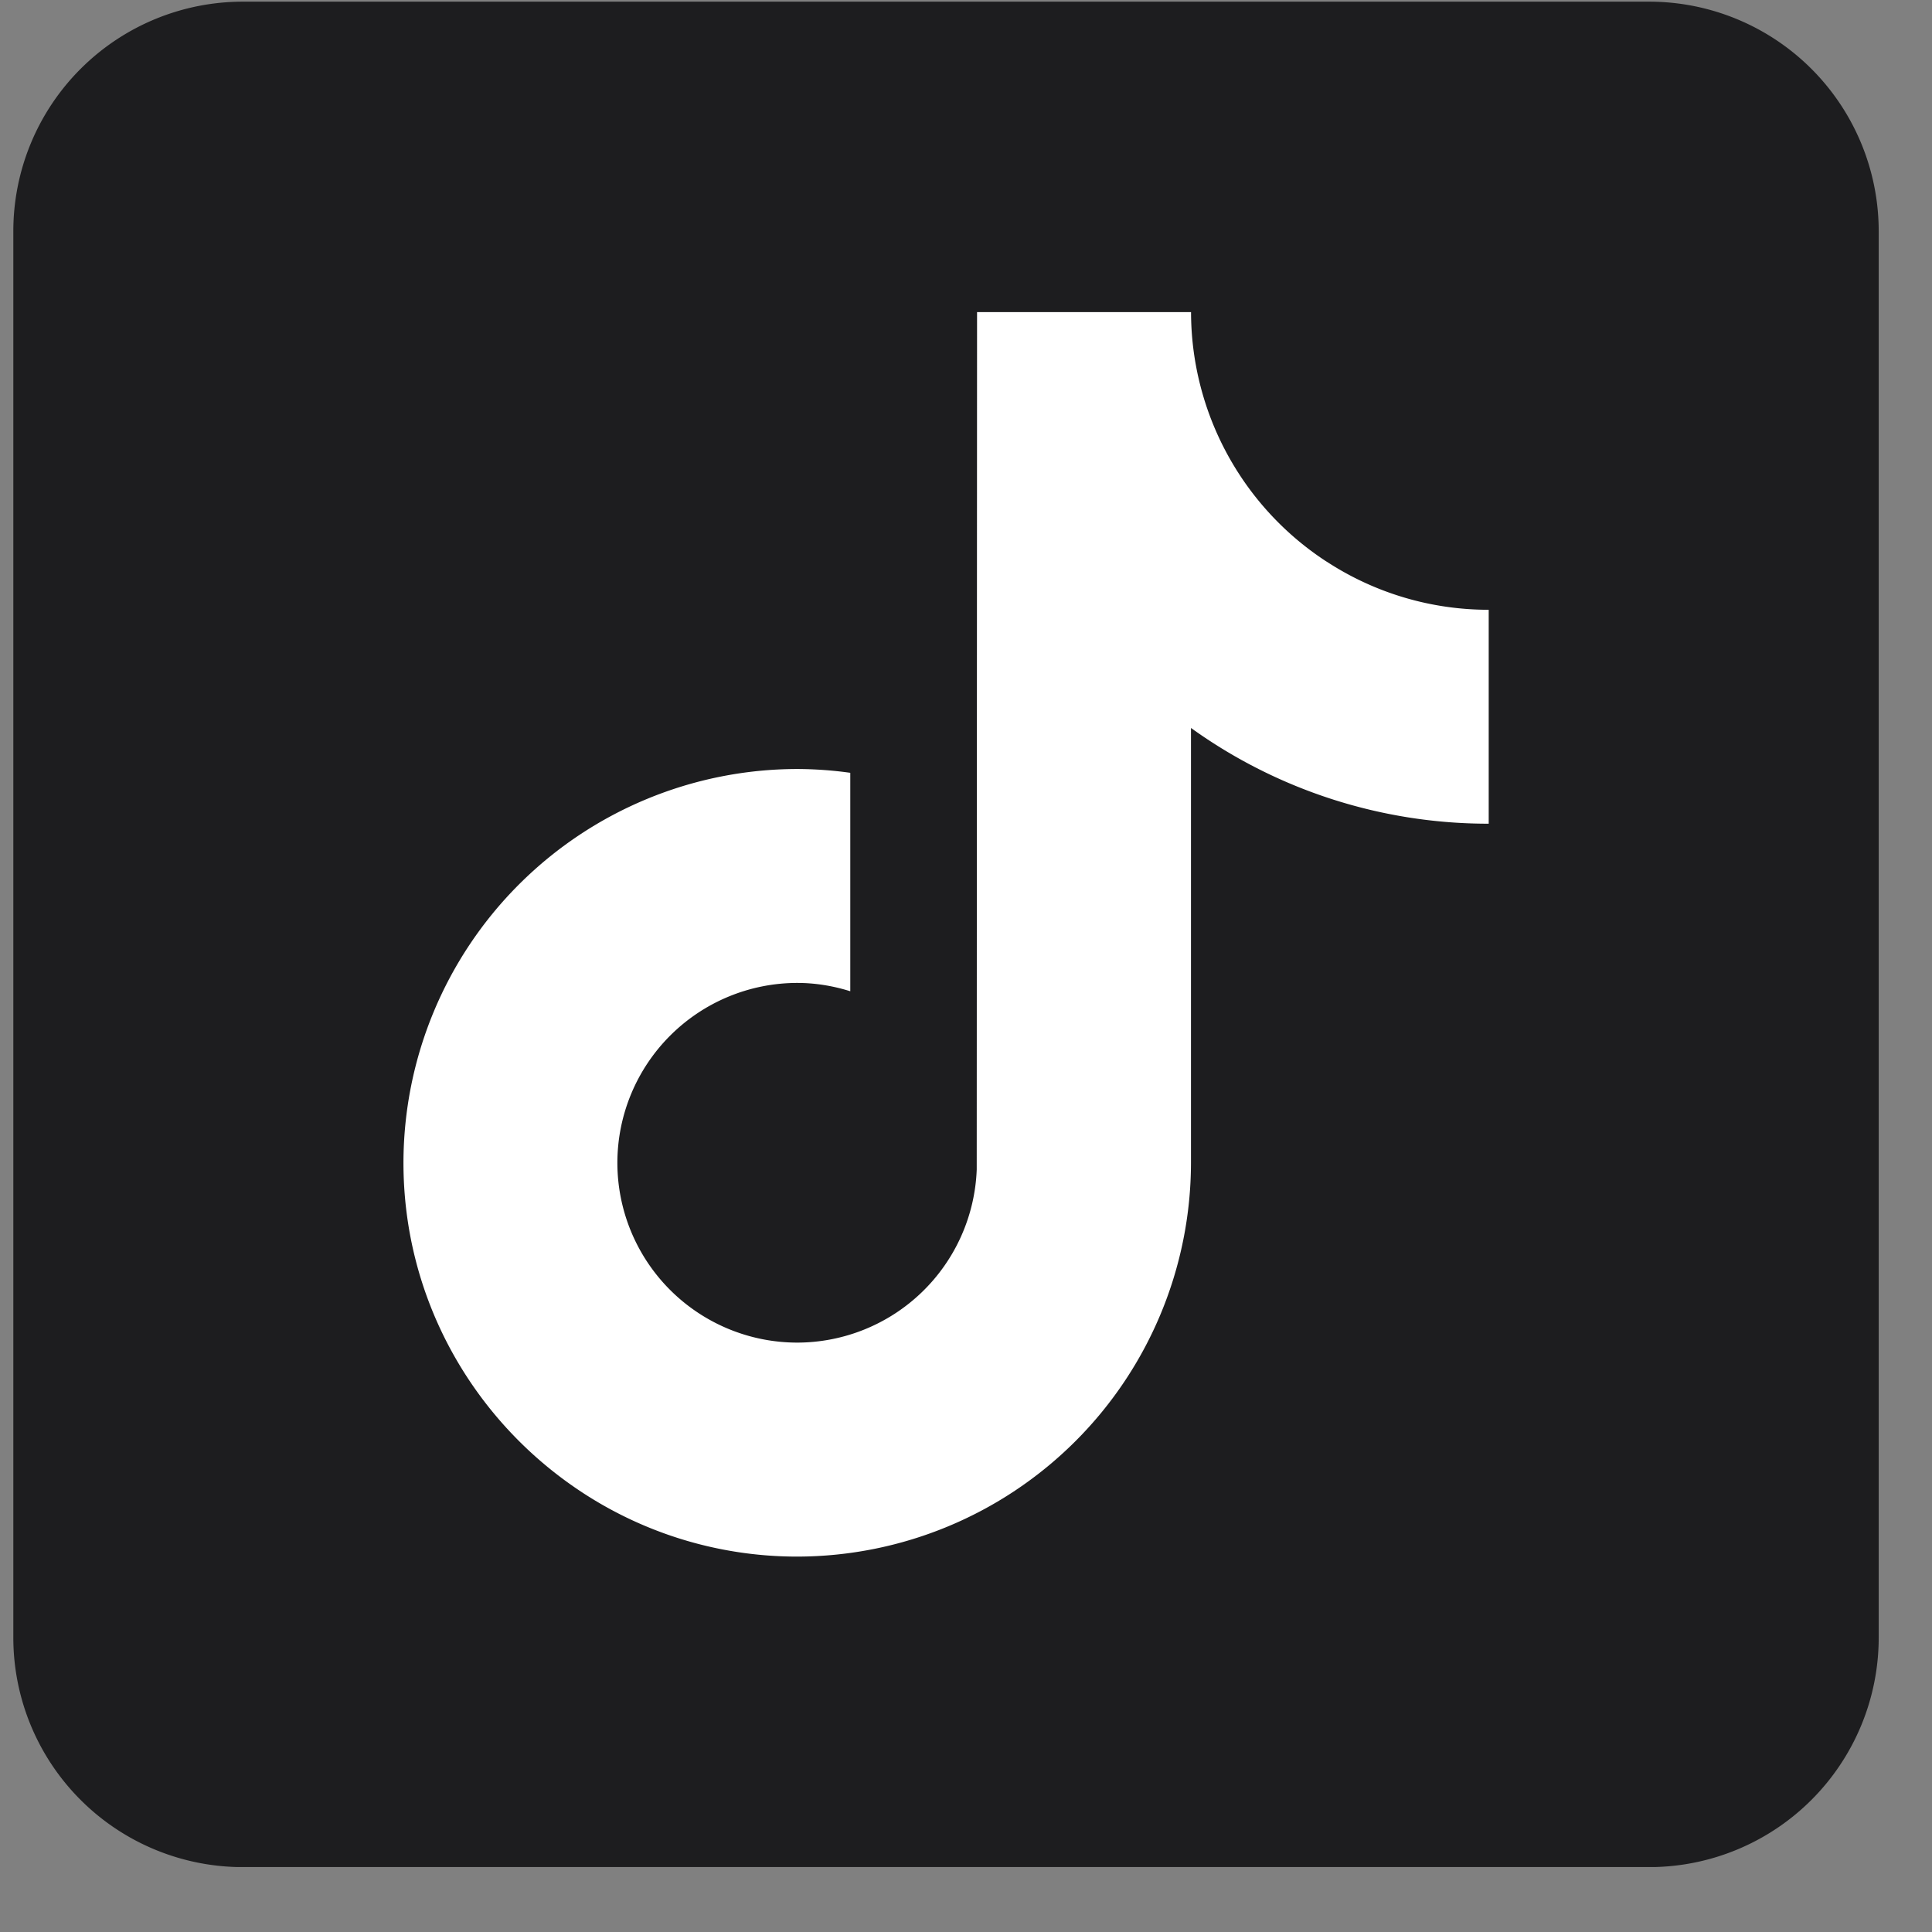
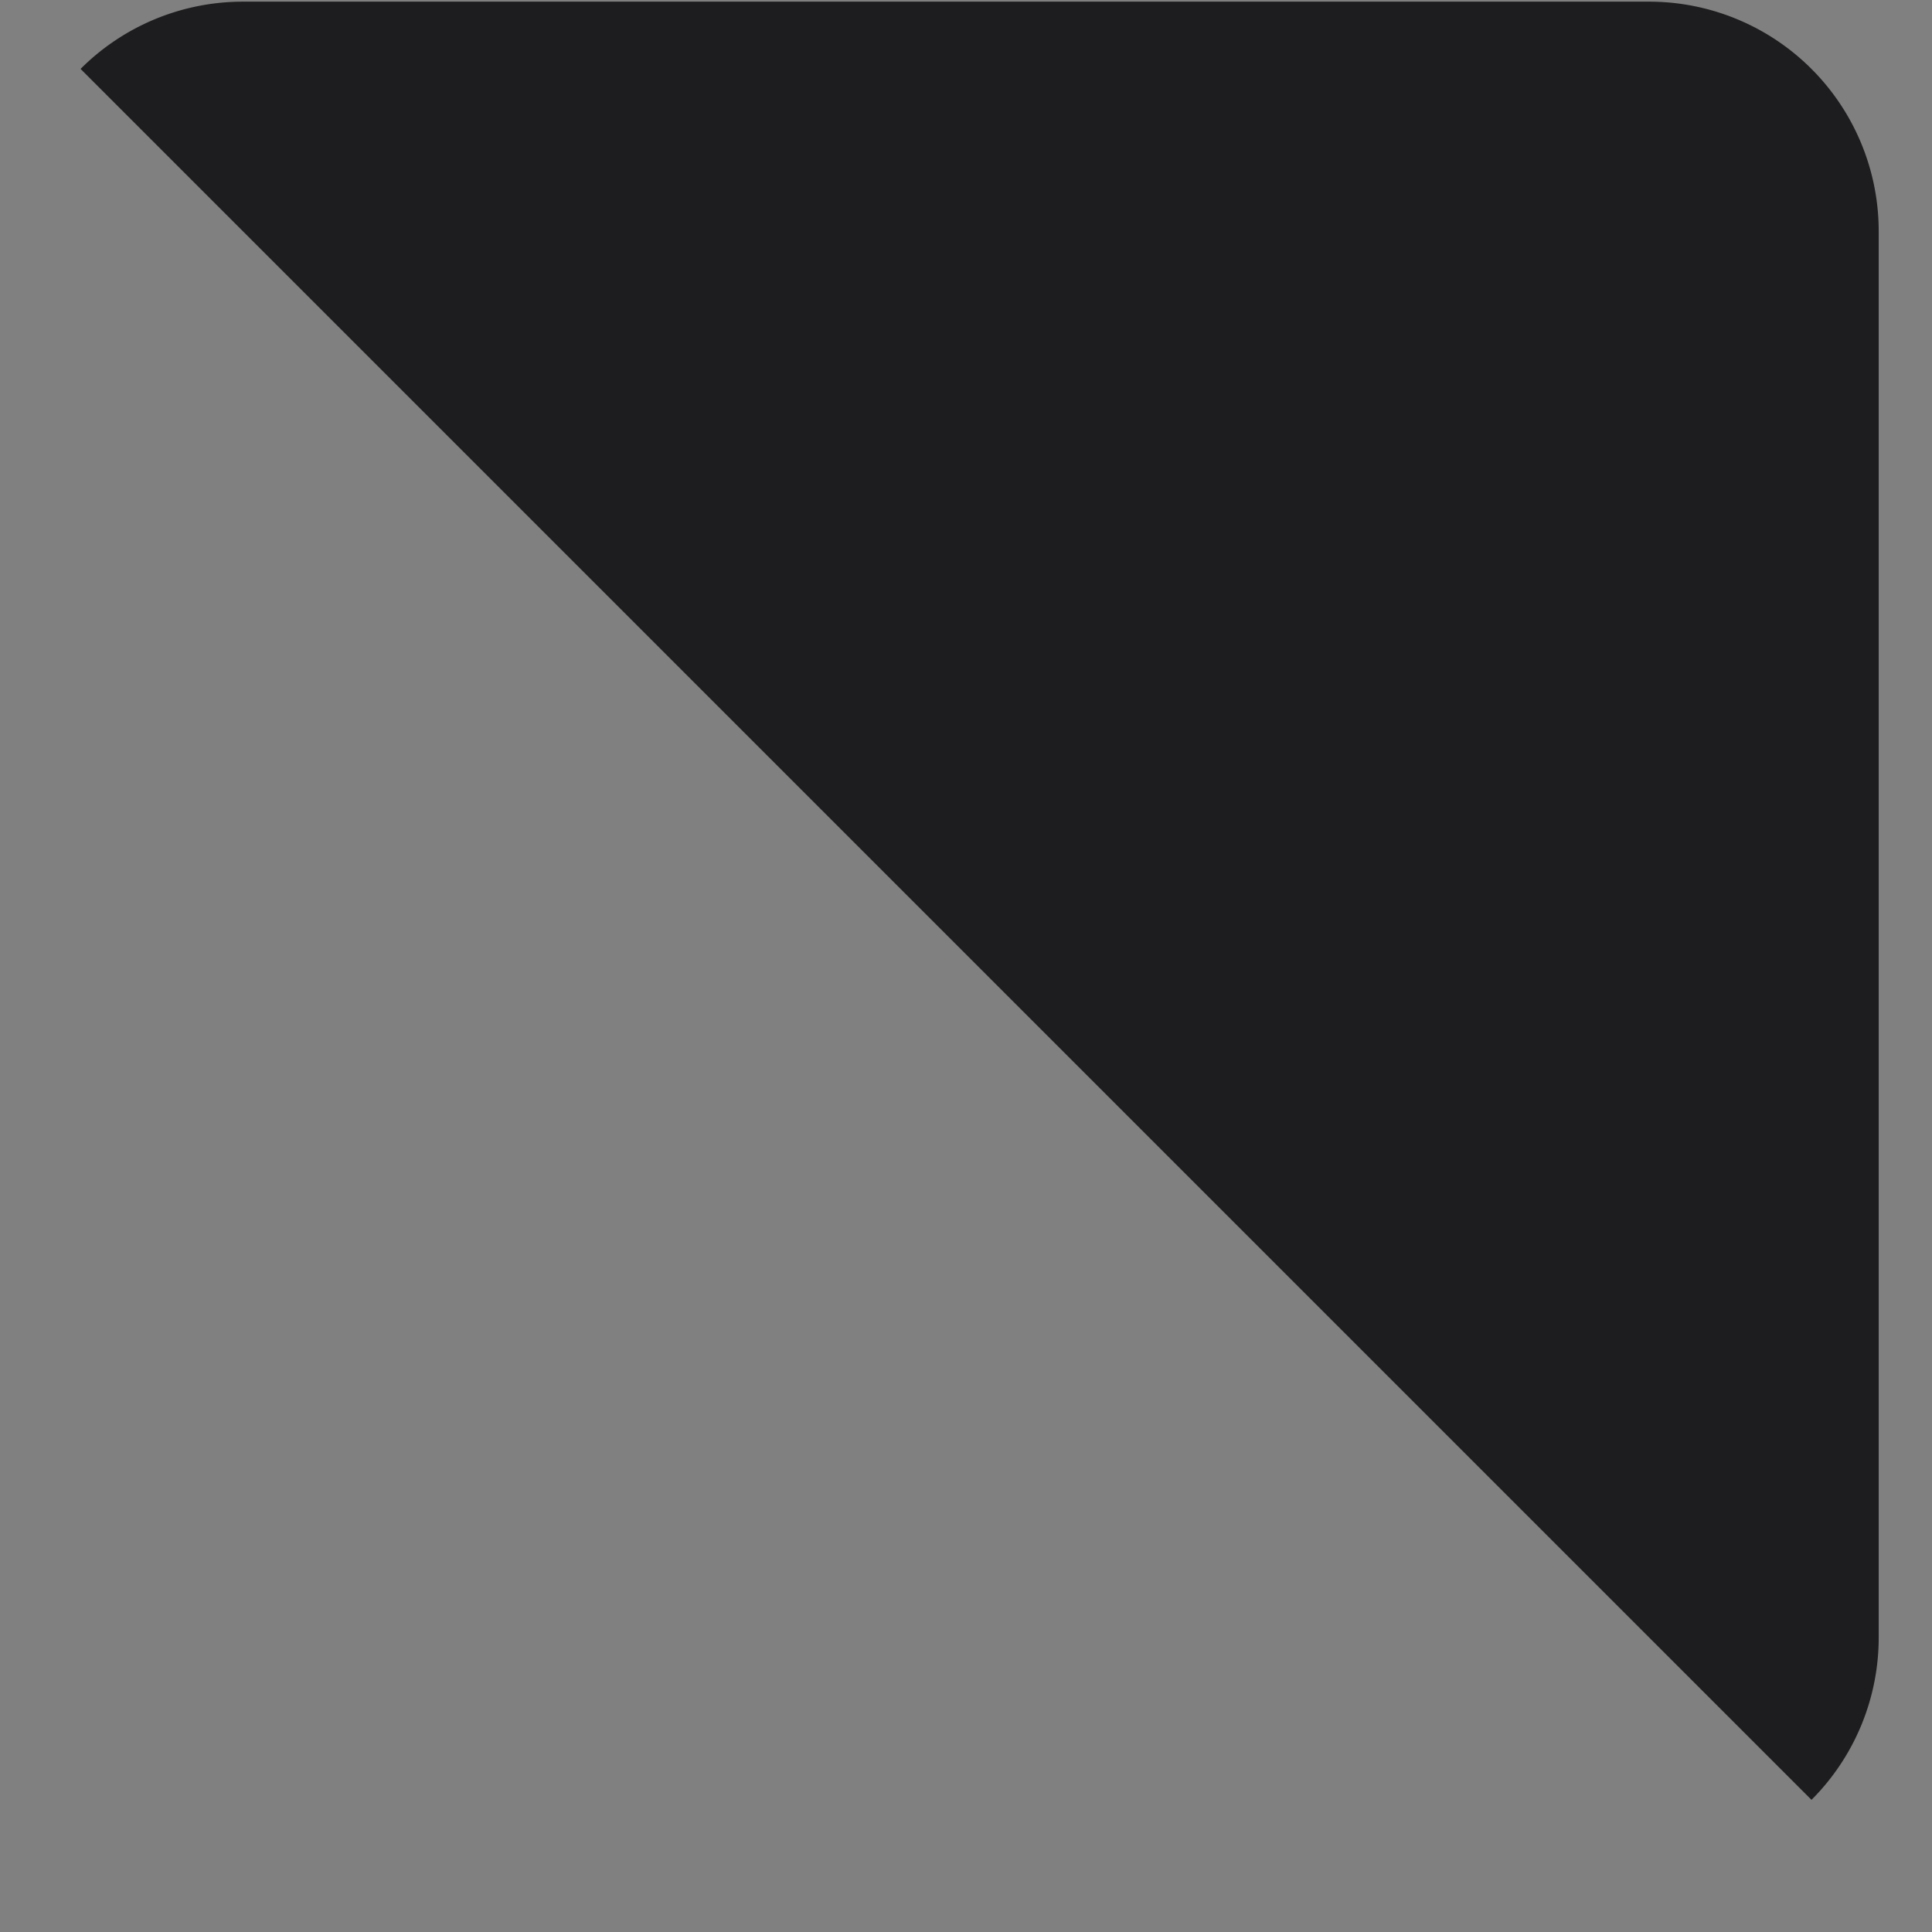
<svg xmlns="http://www.w3.org/2000/svg" width="29" height="29" fill="none">
  <rect width="100%" height="100%" fill="#808080" stroke="none" />
  <g clip-path="url(#a)">
    <path d="M24.754.025H3.646A3.446 3.446 0 0 0 .2 3.47v21.11a3.446 3.446 0 0 0 3.446 3.446h21.108A3.446 3.446 0 0 0 28.2 24.58V3.47A3.446 3.446 0 0 0 24.754.025Z" fill="#1D1D1F" />
-     <path d="M19.912 8.43a4.476 4.476 0 0 1-2.034-3.745h-3.212l-.005 12.87a2.7 2.7 0 0 1-2.694 2.598 2.701 2.701 0 0 1-2.7-2.7 2.703 2.703 0 0 1 2.7-2.699c.277 0 .544.046.796.125V11.6a5.895 5.895 0 0 0-.796-.057 5.918 5.918 0 0 0-5.911 5.91c0 2 .999 3.77 2.523 4.84a5.878 5.878 0 0 0 3.388 1.072 5.918 5.918 0 0 0 5.91-5.911v-6.527a7.639 7.639 0 0 0 4.469 1.437V9.153a4.441 4.441 0 0 1-2.434-.724Z" fill="#fff" />
  </g>
  <defs>
    <clipPath id="a">
-       <path fill="#fff" transform="translate(.2 .025)" d="M0 0h28v28H0z" />
+       <path fill="#fff" transform="translate(.2 .025)" d="M0 0h28v28z" />
    </clipPath>
  </defs>
</svg>